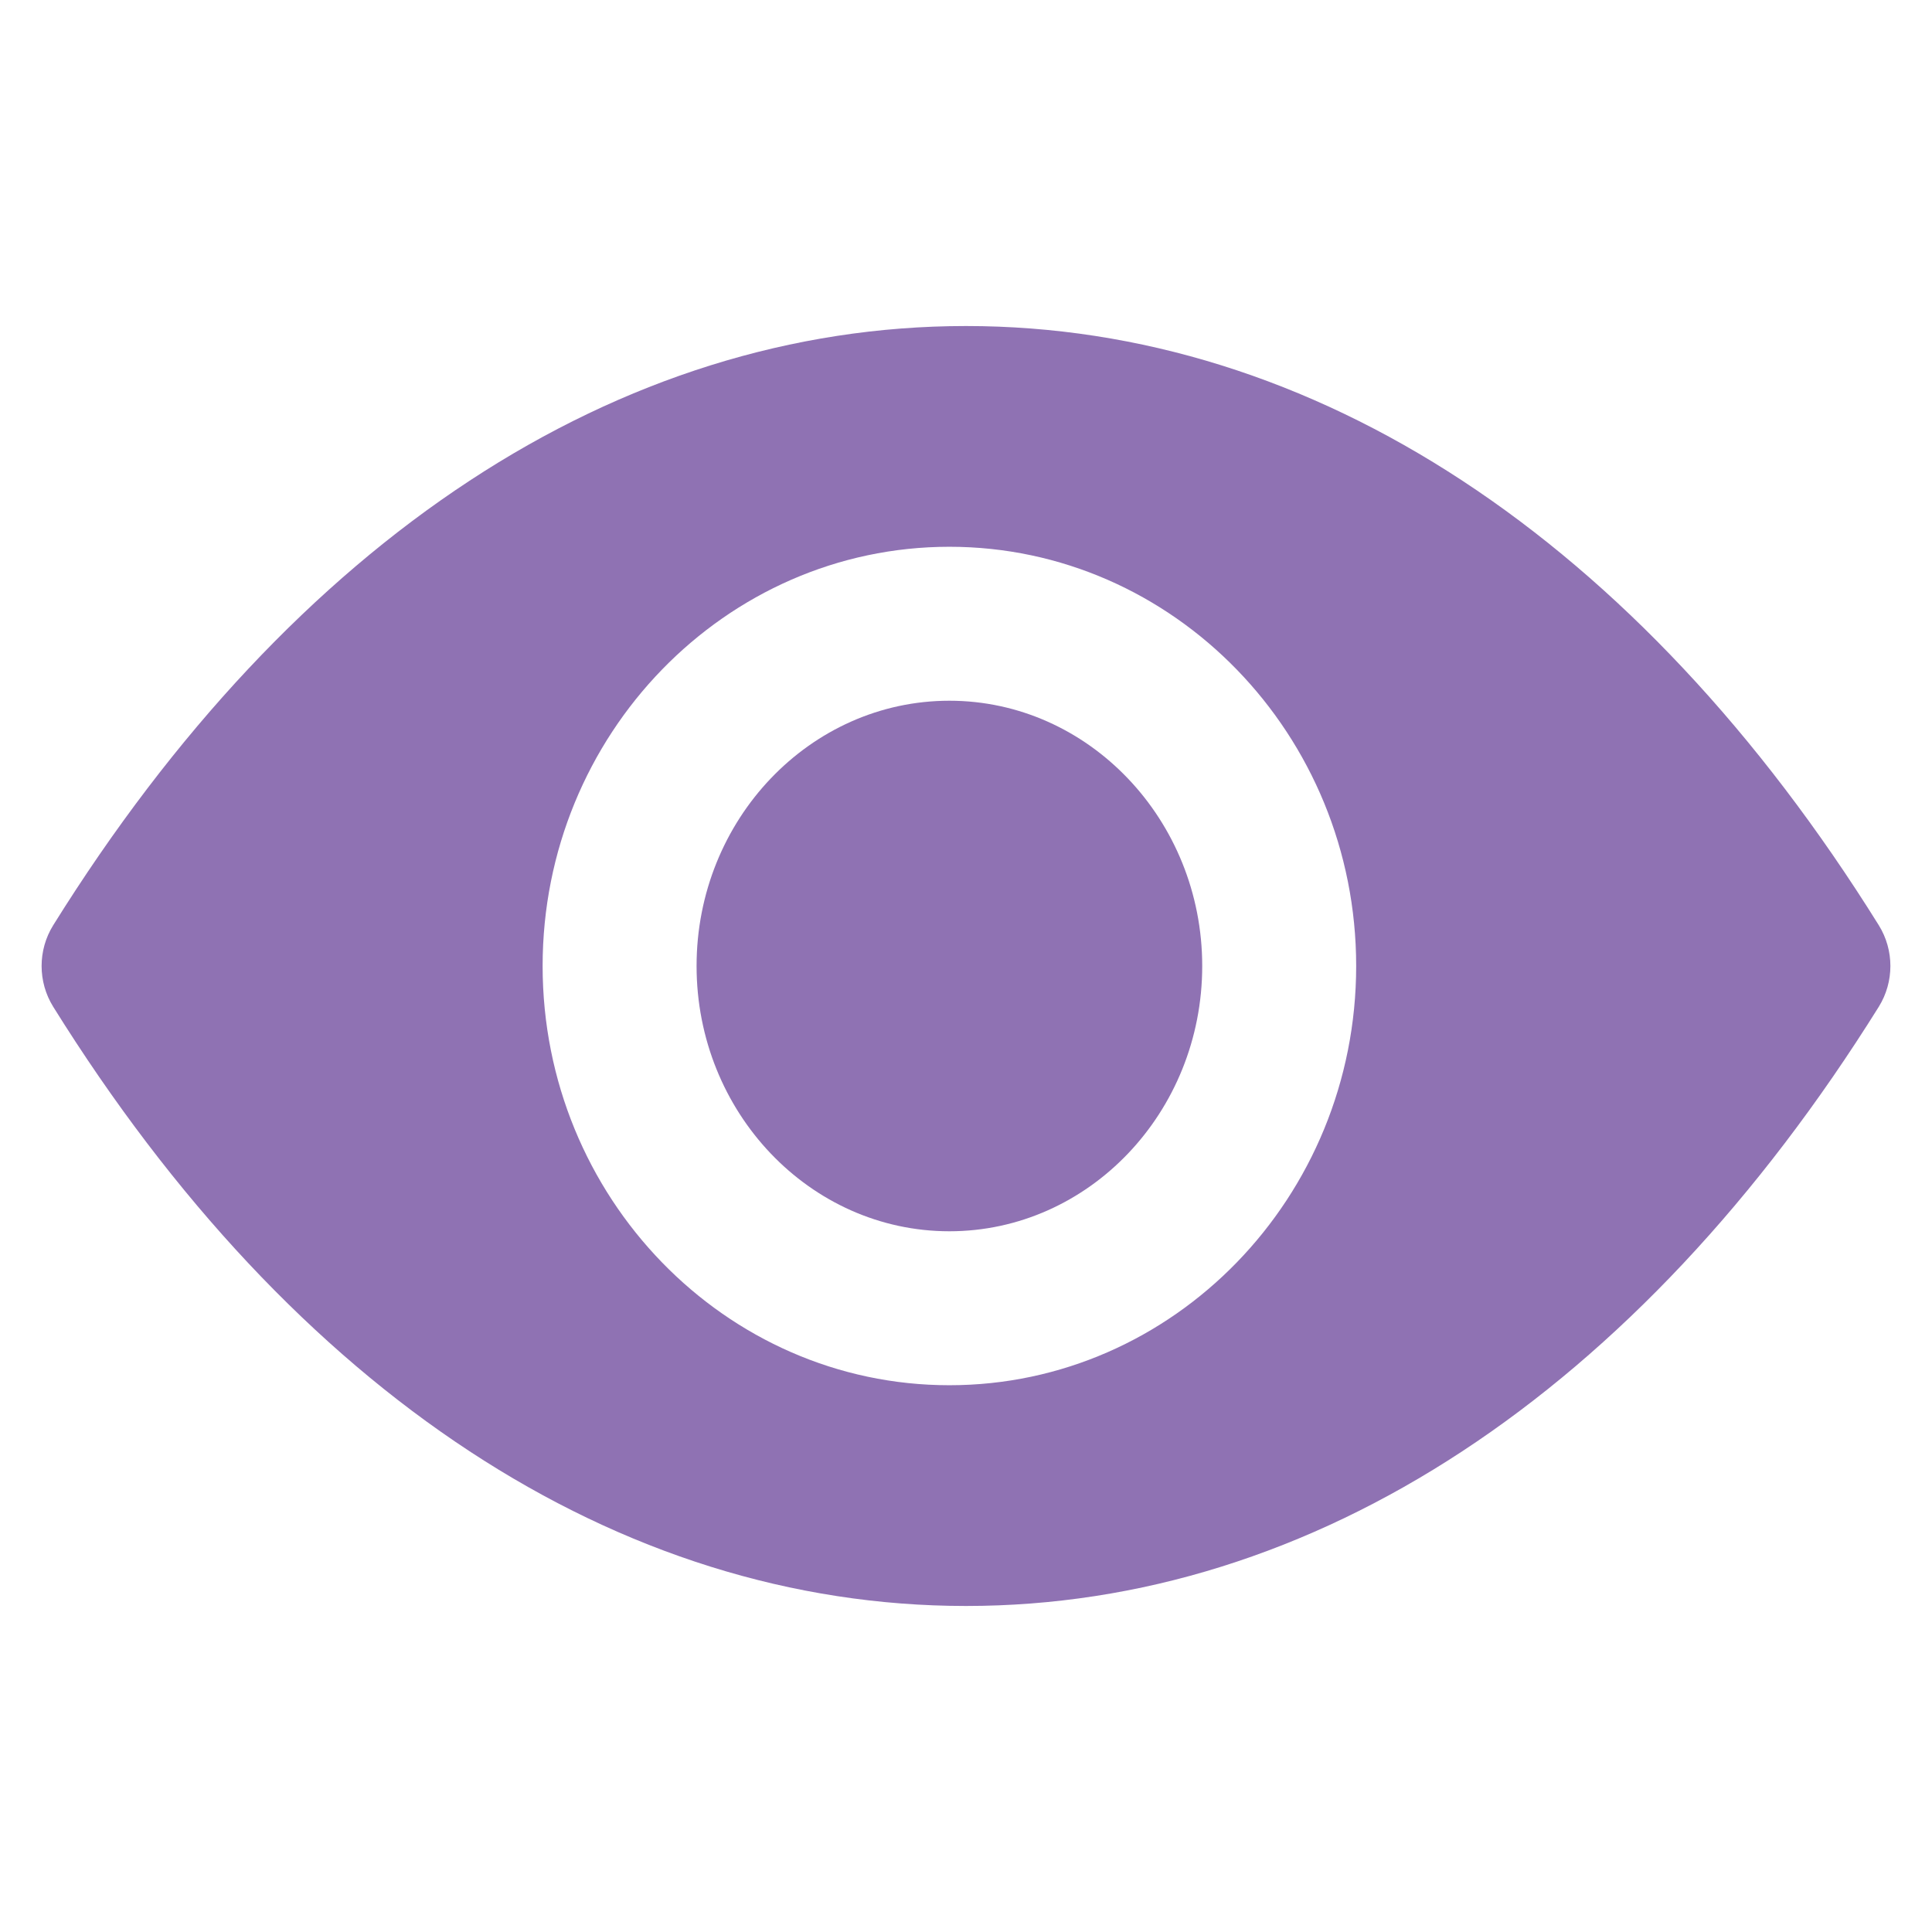
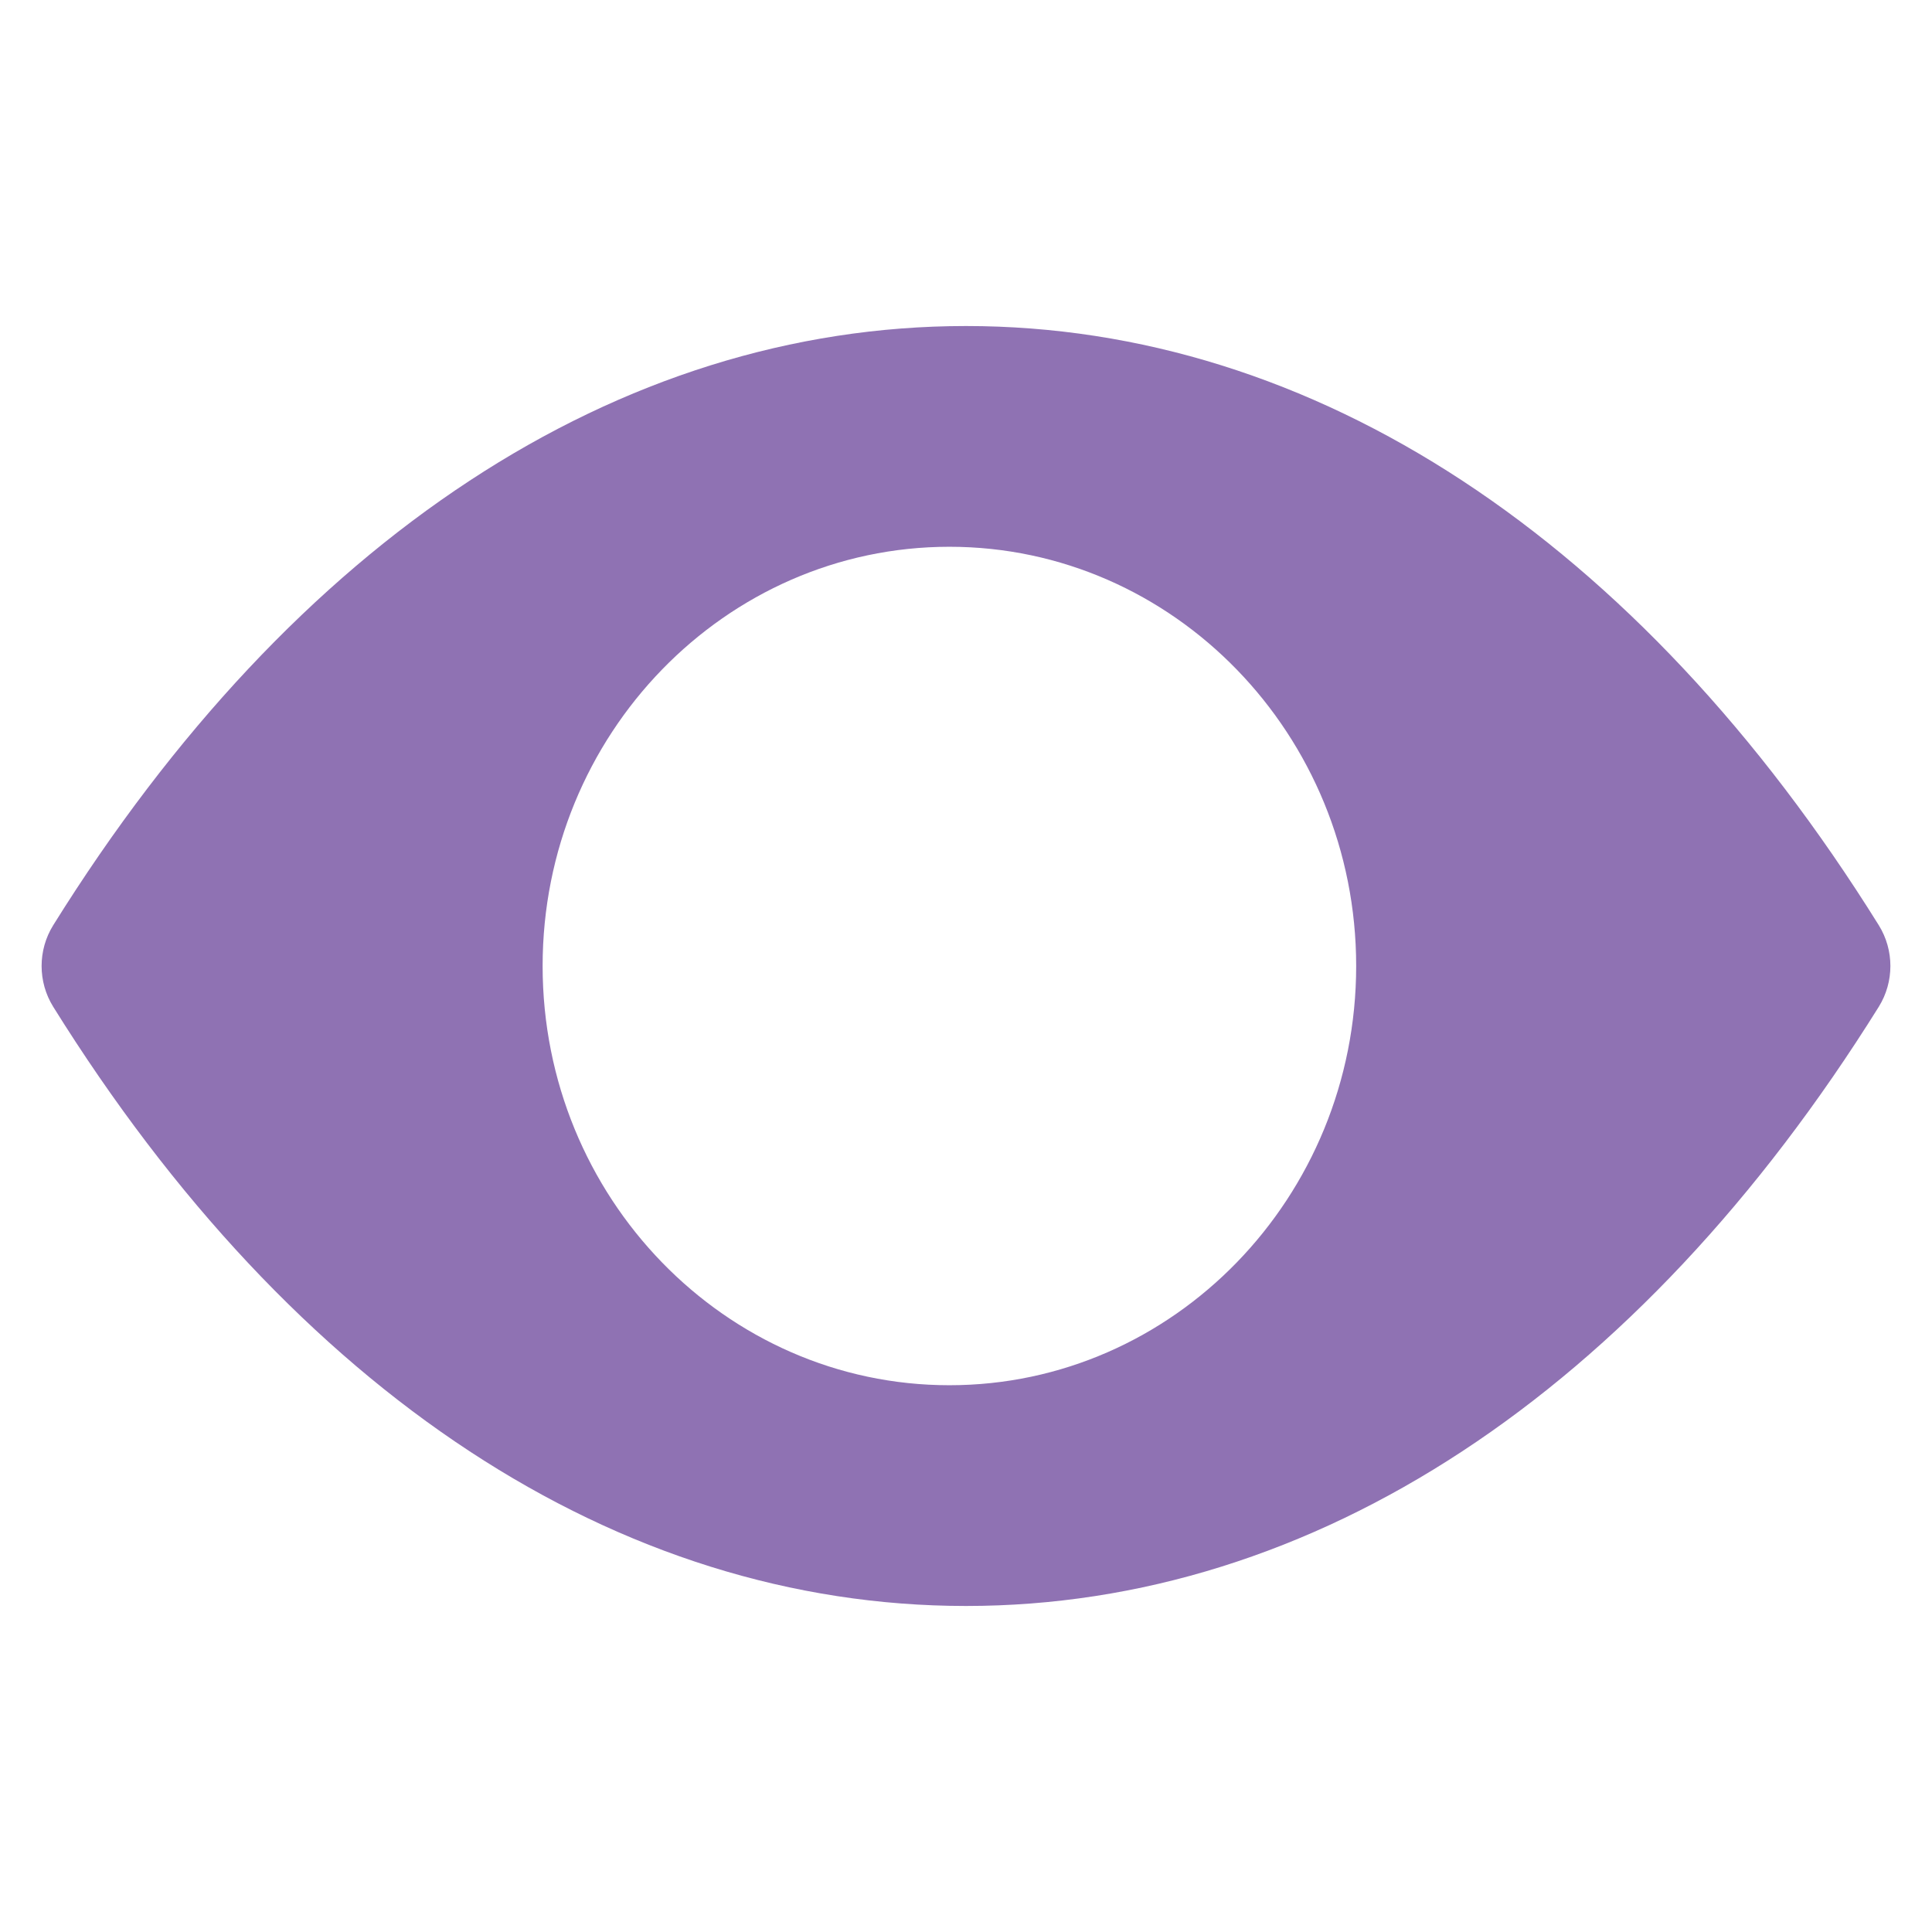
<svg xmlns="http://www.w3.org/2000/svg" version="1.1" id="Capa_1" x="0px" y="0px" viewBox="0 0 512 512" style="enable-background:new 0 0 512 512;" xml:space="preserve">
  <style type="text/css">
	.st0{fill:#8F72B3;}
</style>
  <g>
    <g>
-       <path class="st0" d="M251.6,185.7c-36.9,0-67,31.5-67,70.3c0,38.7,30,70.3,67,70.3c36.9,0,67-31.5,67-70.3    C318.6,217.3,288.5,185.7,251.6,185.7L251.6,185.7z" />
      <path class="st0" d="M251.6,367.1c-59.4,0-107.8-49.8-107.8-111.1s48.4-111.1,107.8-111.1S359.4,194.7,359.4,256    S311,367.1,251.6,367.1L251.6,367.1z M497.9,245.2C434.1,142.8,348.1,86.4,256,86.4S77.9,142.8,14.1,245.2c-4.1,6.6-4.1,15,0,21.6    C77.9,369.2,163.9,425.6,256,425.6s178-56.4,241.9-158.8C502,260.2,502,251.8,497.9,245.2L497.9,245.2z" />
    </g>
  </g>
</svg>